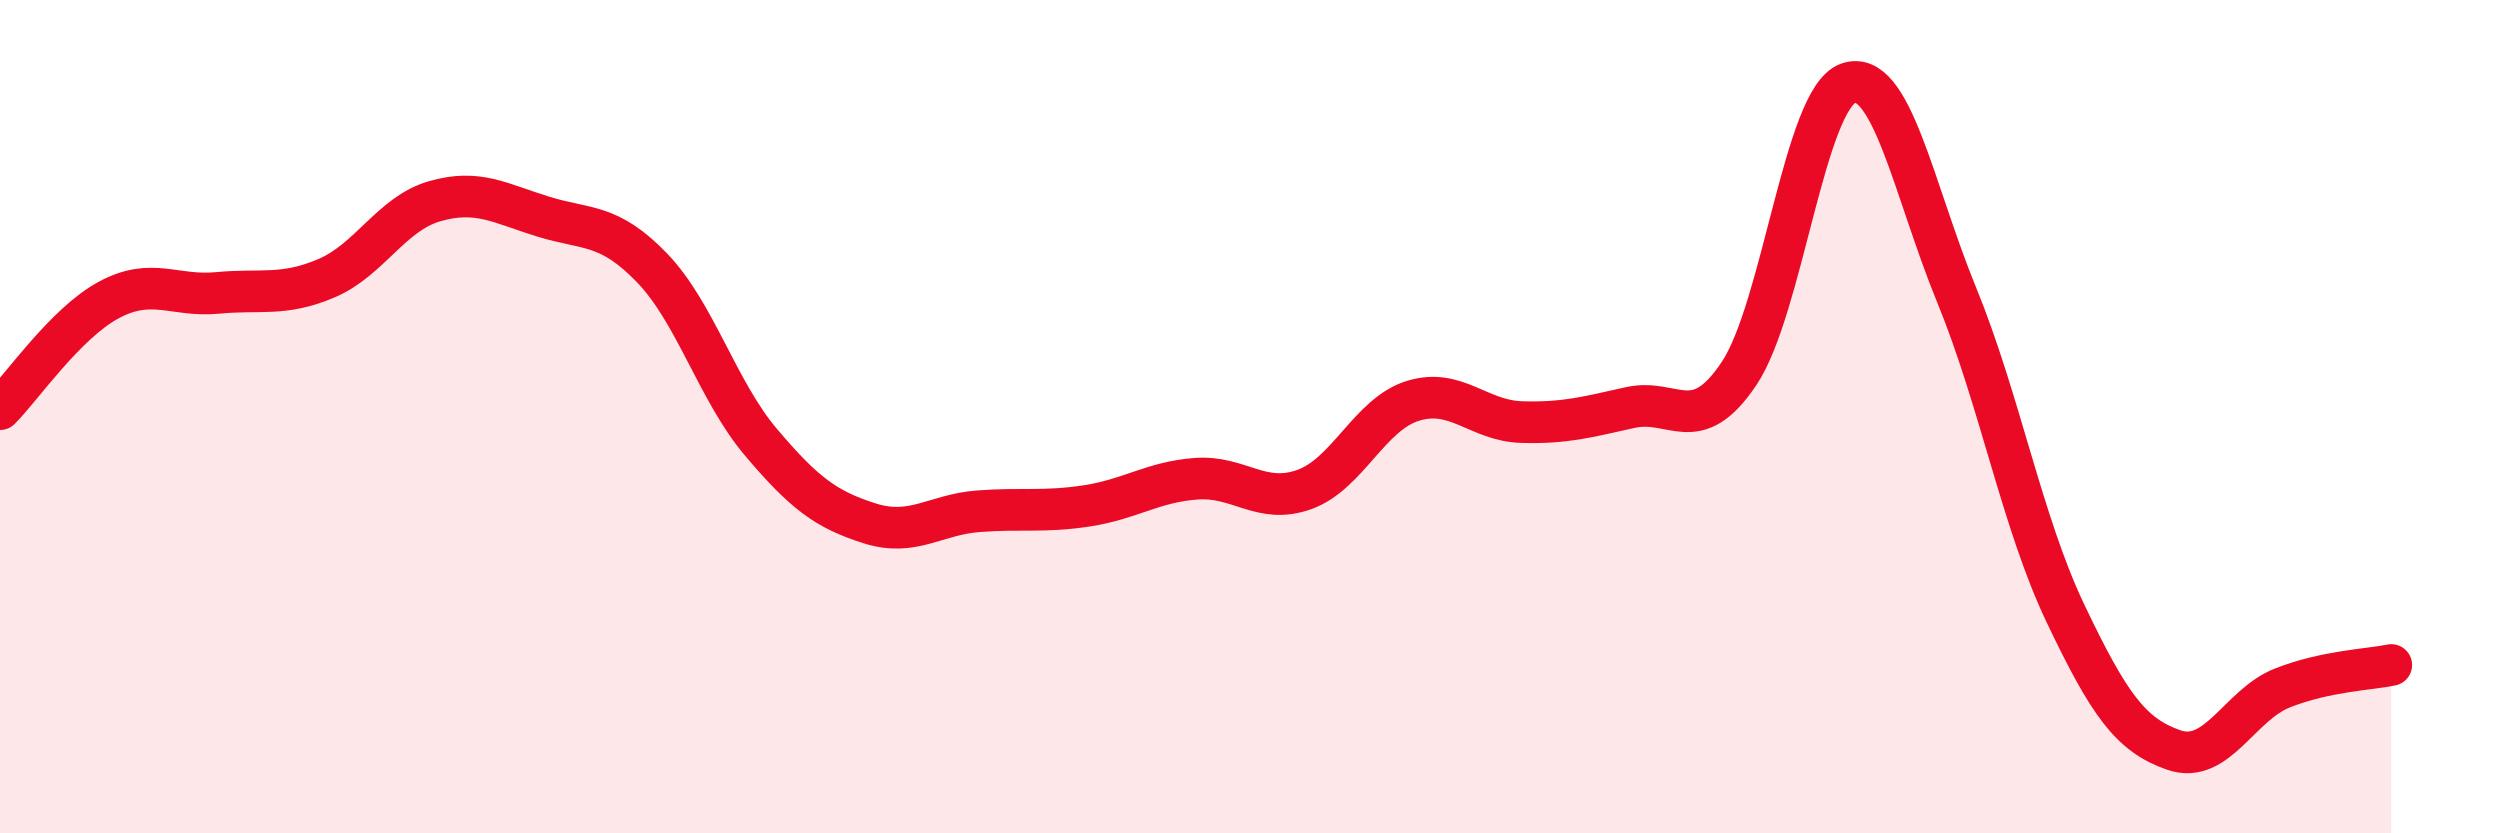
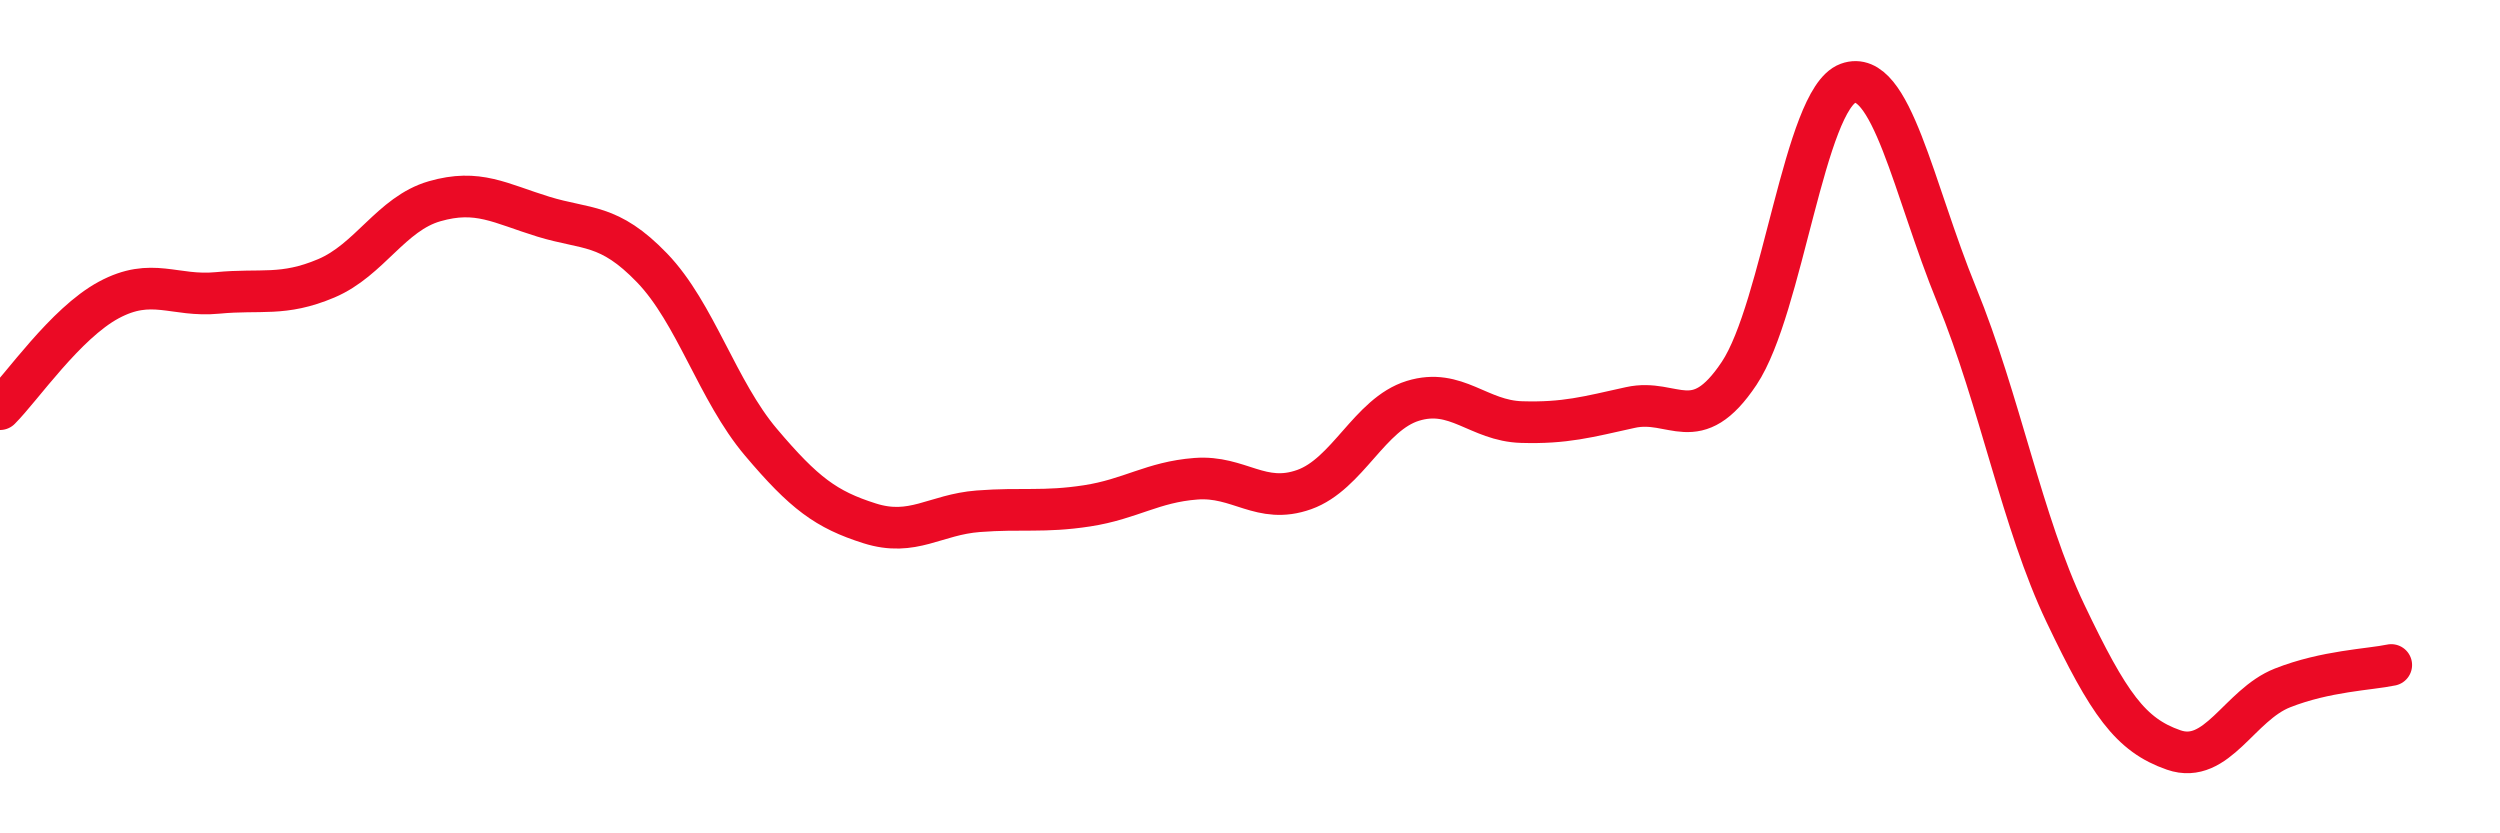
<svg xmlns="http://www.w3.org/2000/svg" width="60" height="20" viewBox="0 0 60 20">
-   <path d="M 0,9.82 C 0.52,9.3 1.57,7.76 2.61,7.2 C 3.65,6.64 4.18,7.13 5.22,7.03 C 6.26,6.93 6.79,7.12 7.83,6.68 C 8.87,6.24 9.39,5.13 10.43,4.83 C 11.47,4.53 12,4.88 13.04,5.2 C 14.08,5.52 14.61,5.35 15.65,6.43 C 16.69,7.51 17.22,9.38 18.26,10.61 C 19.3,11.84 19.83,12.23 20.87,12.56 C 21.91,12.89 22.44,12.35 23.48,12.27 C 24.52,12.19 25.05,12.3 26.09,12.14 C 27.13,11.98 27.66,11.57 28.7,11.49 C 29.74,11.41 30.26,12.12 31.3,11.75 C 32.34,11.38 32.87,9.94 33.91,9.62 C 34.95,9.3 35.48,10.1 36.52,10.13 C 37.56,10.16 38.09,10.01 39.13,9.78 C 40.17,9.55 40.7,10.52 41.74,8.96 C 42.78,7.4 43.31,2.38 44.35,2 C 45.39,1.62 45.92,4.54 46.96,7.08 C 48,9.62 48.53,12.54 49.57,14.72 C 50.61,16.9 51.13,17.64 52.17,18 C 53.21,18.36 53.74,16.92 54.78,16.51 C 55.82,16.1 56.87,16.07 57.39,15.96L57.39 20L0 20Z" fill="#EB0A25" opacity="0.1" stroke-linecap="round" stroke-linejoin="round" />
  <path d="M 0,9.82 C 0.52,9.3 1.57,7.76 2.61,7.2 C 3.65,6.64 4.18,7.13 5.22,7.03 C 6.26,6.93 6.79,7.12 7.83,6.68 C 8.87,6.24 9.39,5.13 10.43,4.83 C 11.47,4.53 12,4.88 13.04,5.2 C 14.08,5.52 14.61,5.35 15.65,6.43 C 16.69,7.51 17.22,9.38 18.26,10.61 C 19.3,11.84 19.83,12.23 20.87,12.56 C 21.91,12.89 22.44,12.35 23.48,12.27 C 24.52,12.19 25.05,12.3 26.09,12.14 C 27.13,11.98 27.66,11.57 28.7,11.49 C 29.74,11.41 30.26,12.12 31.3,11.75 C 32.34,11.38 32.87,9.94 33.91,9.62 C 34.95,9.3 35.48,10.1 36.52,10.13 C 37.56,10.16 38.09,10.01 39.13,9.78 C 40.17,9.55 40.7,10.52 41.74,8.96 C 42.78,7.4 43.31,2.38 44.35,2 C 45.39,1.62 45.92,4.54 46.96,7.08 C 48,9.62 48.53,12.54 49.57,14.72 C 50.61,16.9 51.13,17.64 52.17,18 C 53.21,18.36 53.74,16.92 54.78,16.51 C 55.82,16.1 56.87,16.07 57.39,15.96" stroke="#EB0A25" stroke-width="1" fill="none" stroke-linecap="round" stroke-linejoin="round" />
</svg>